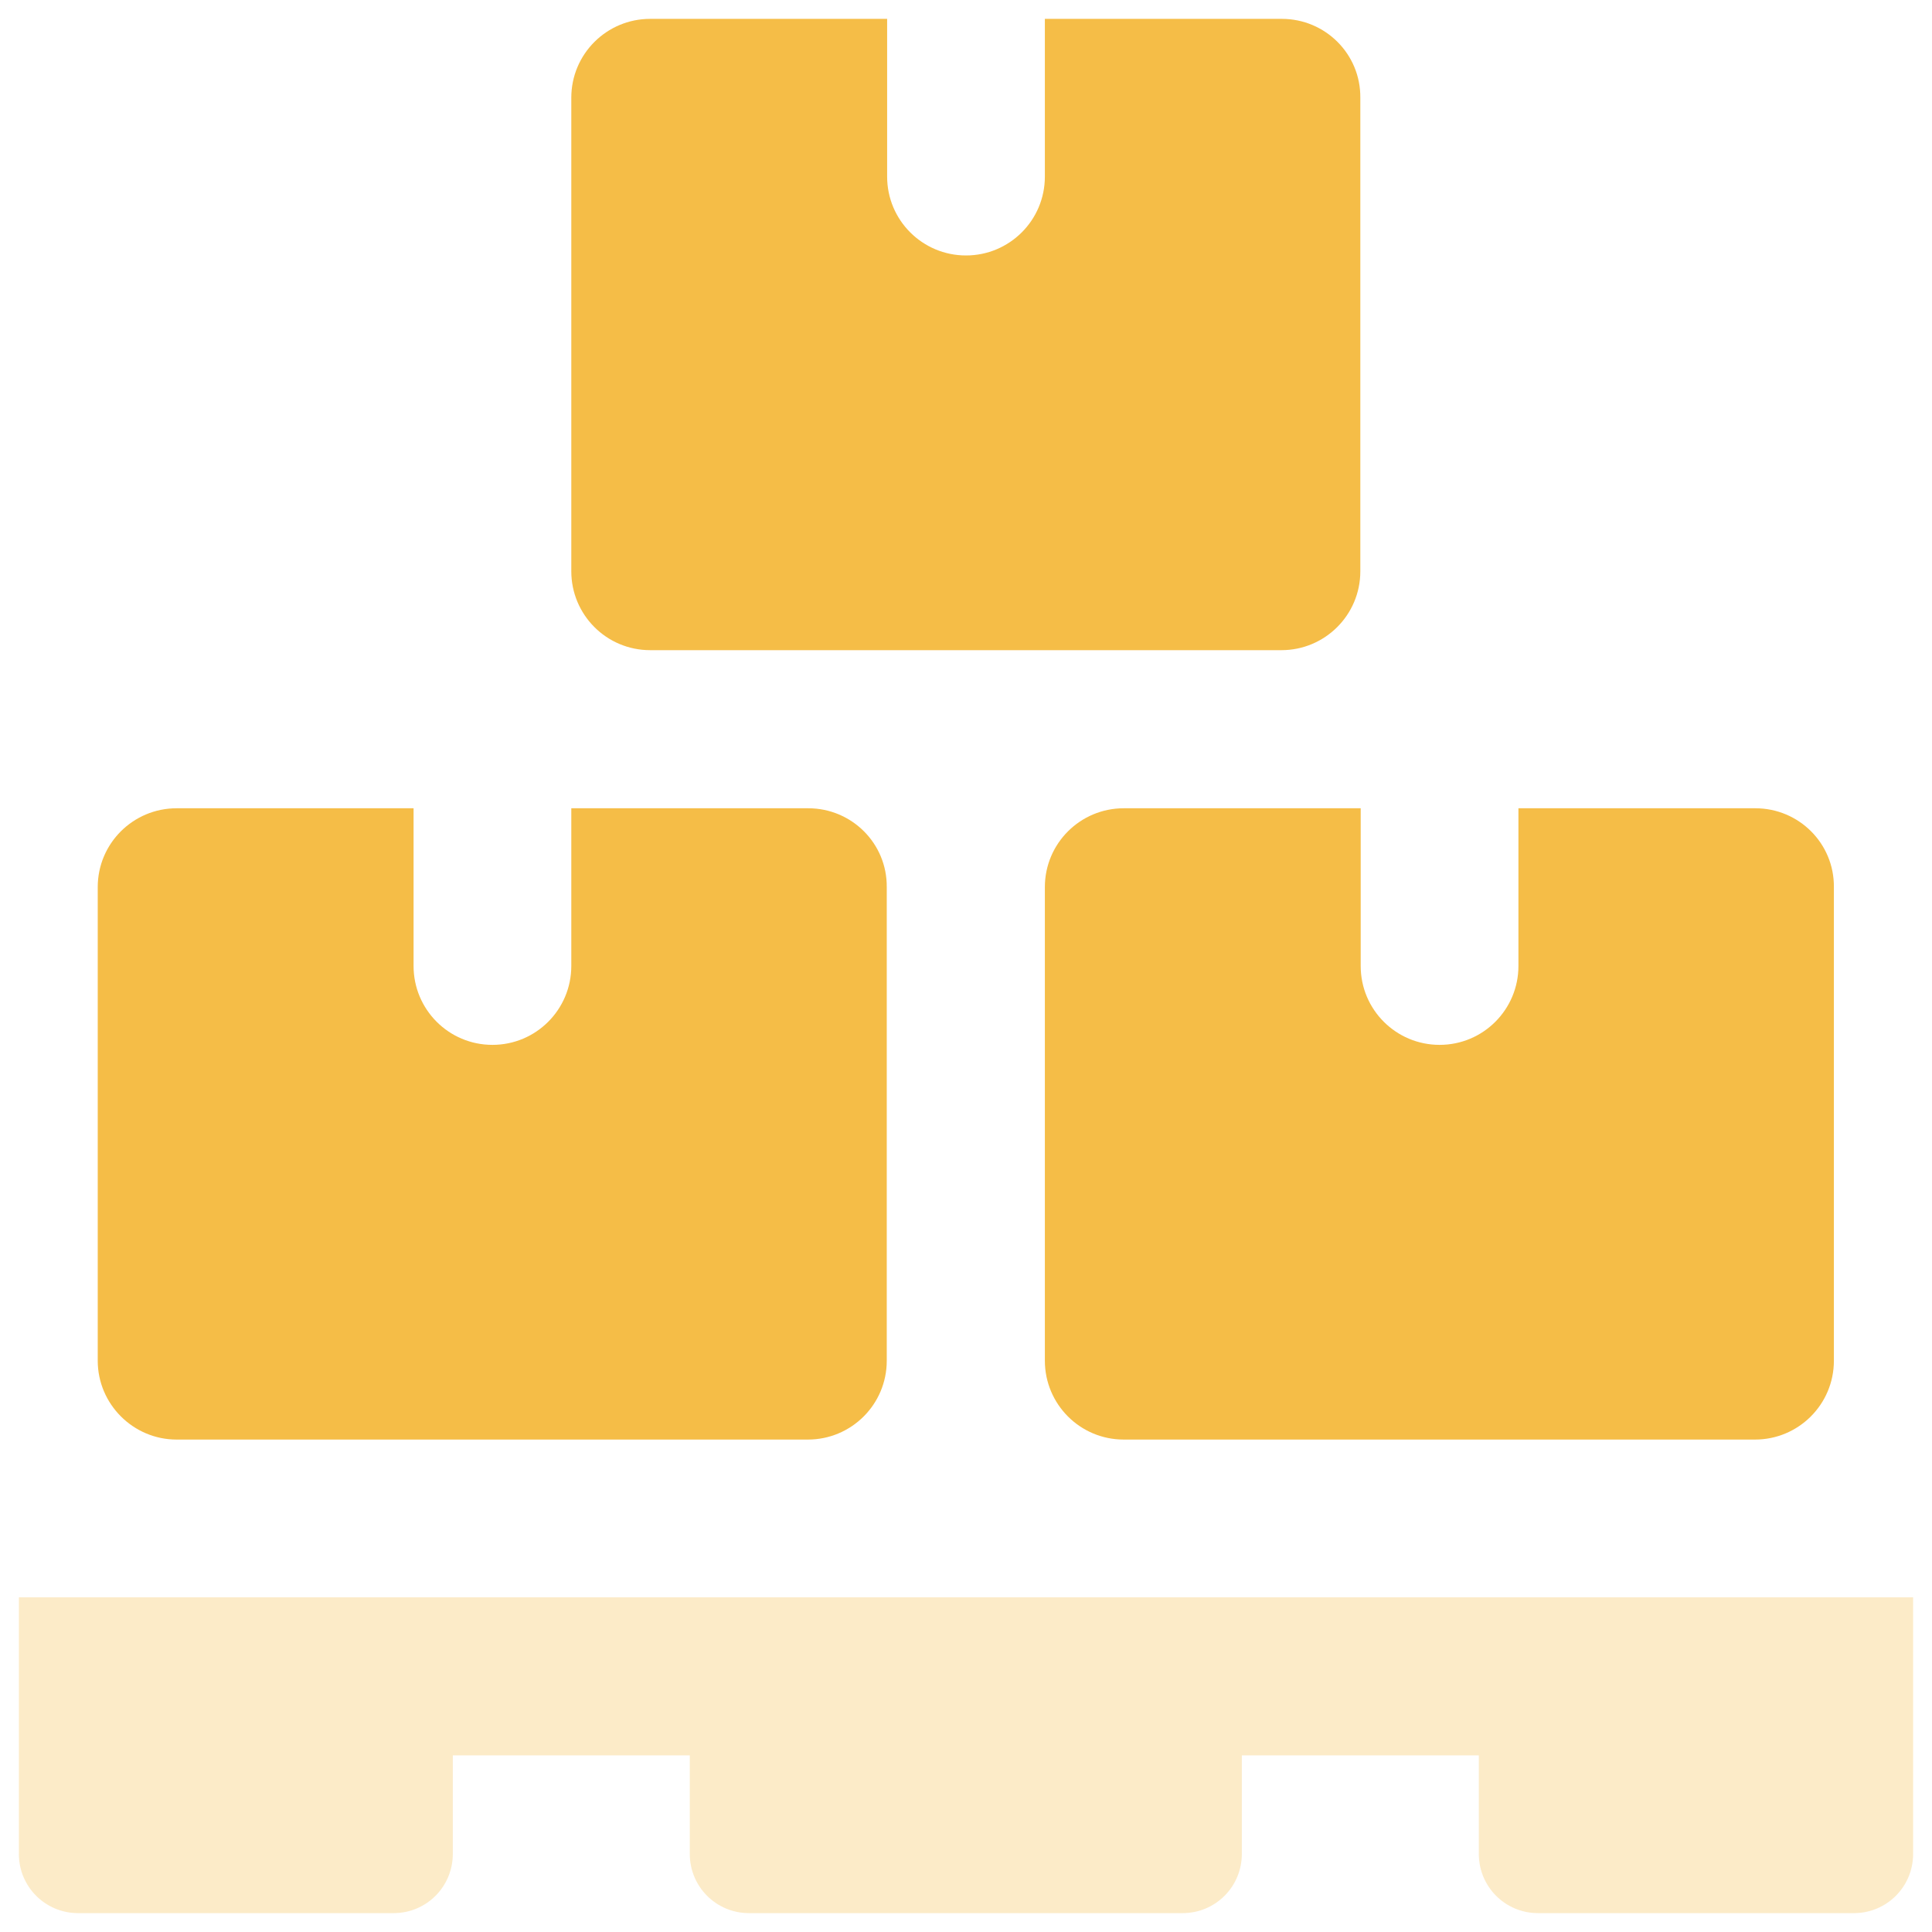
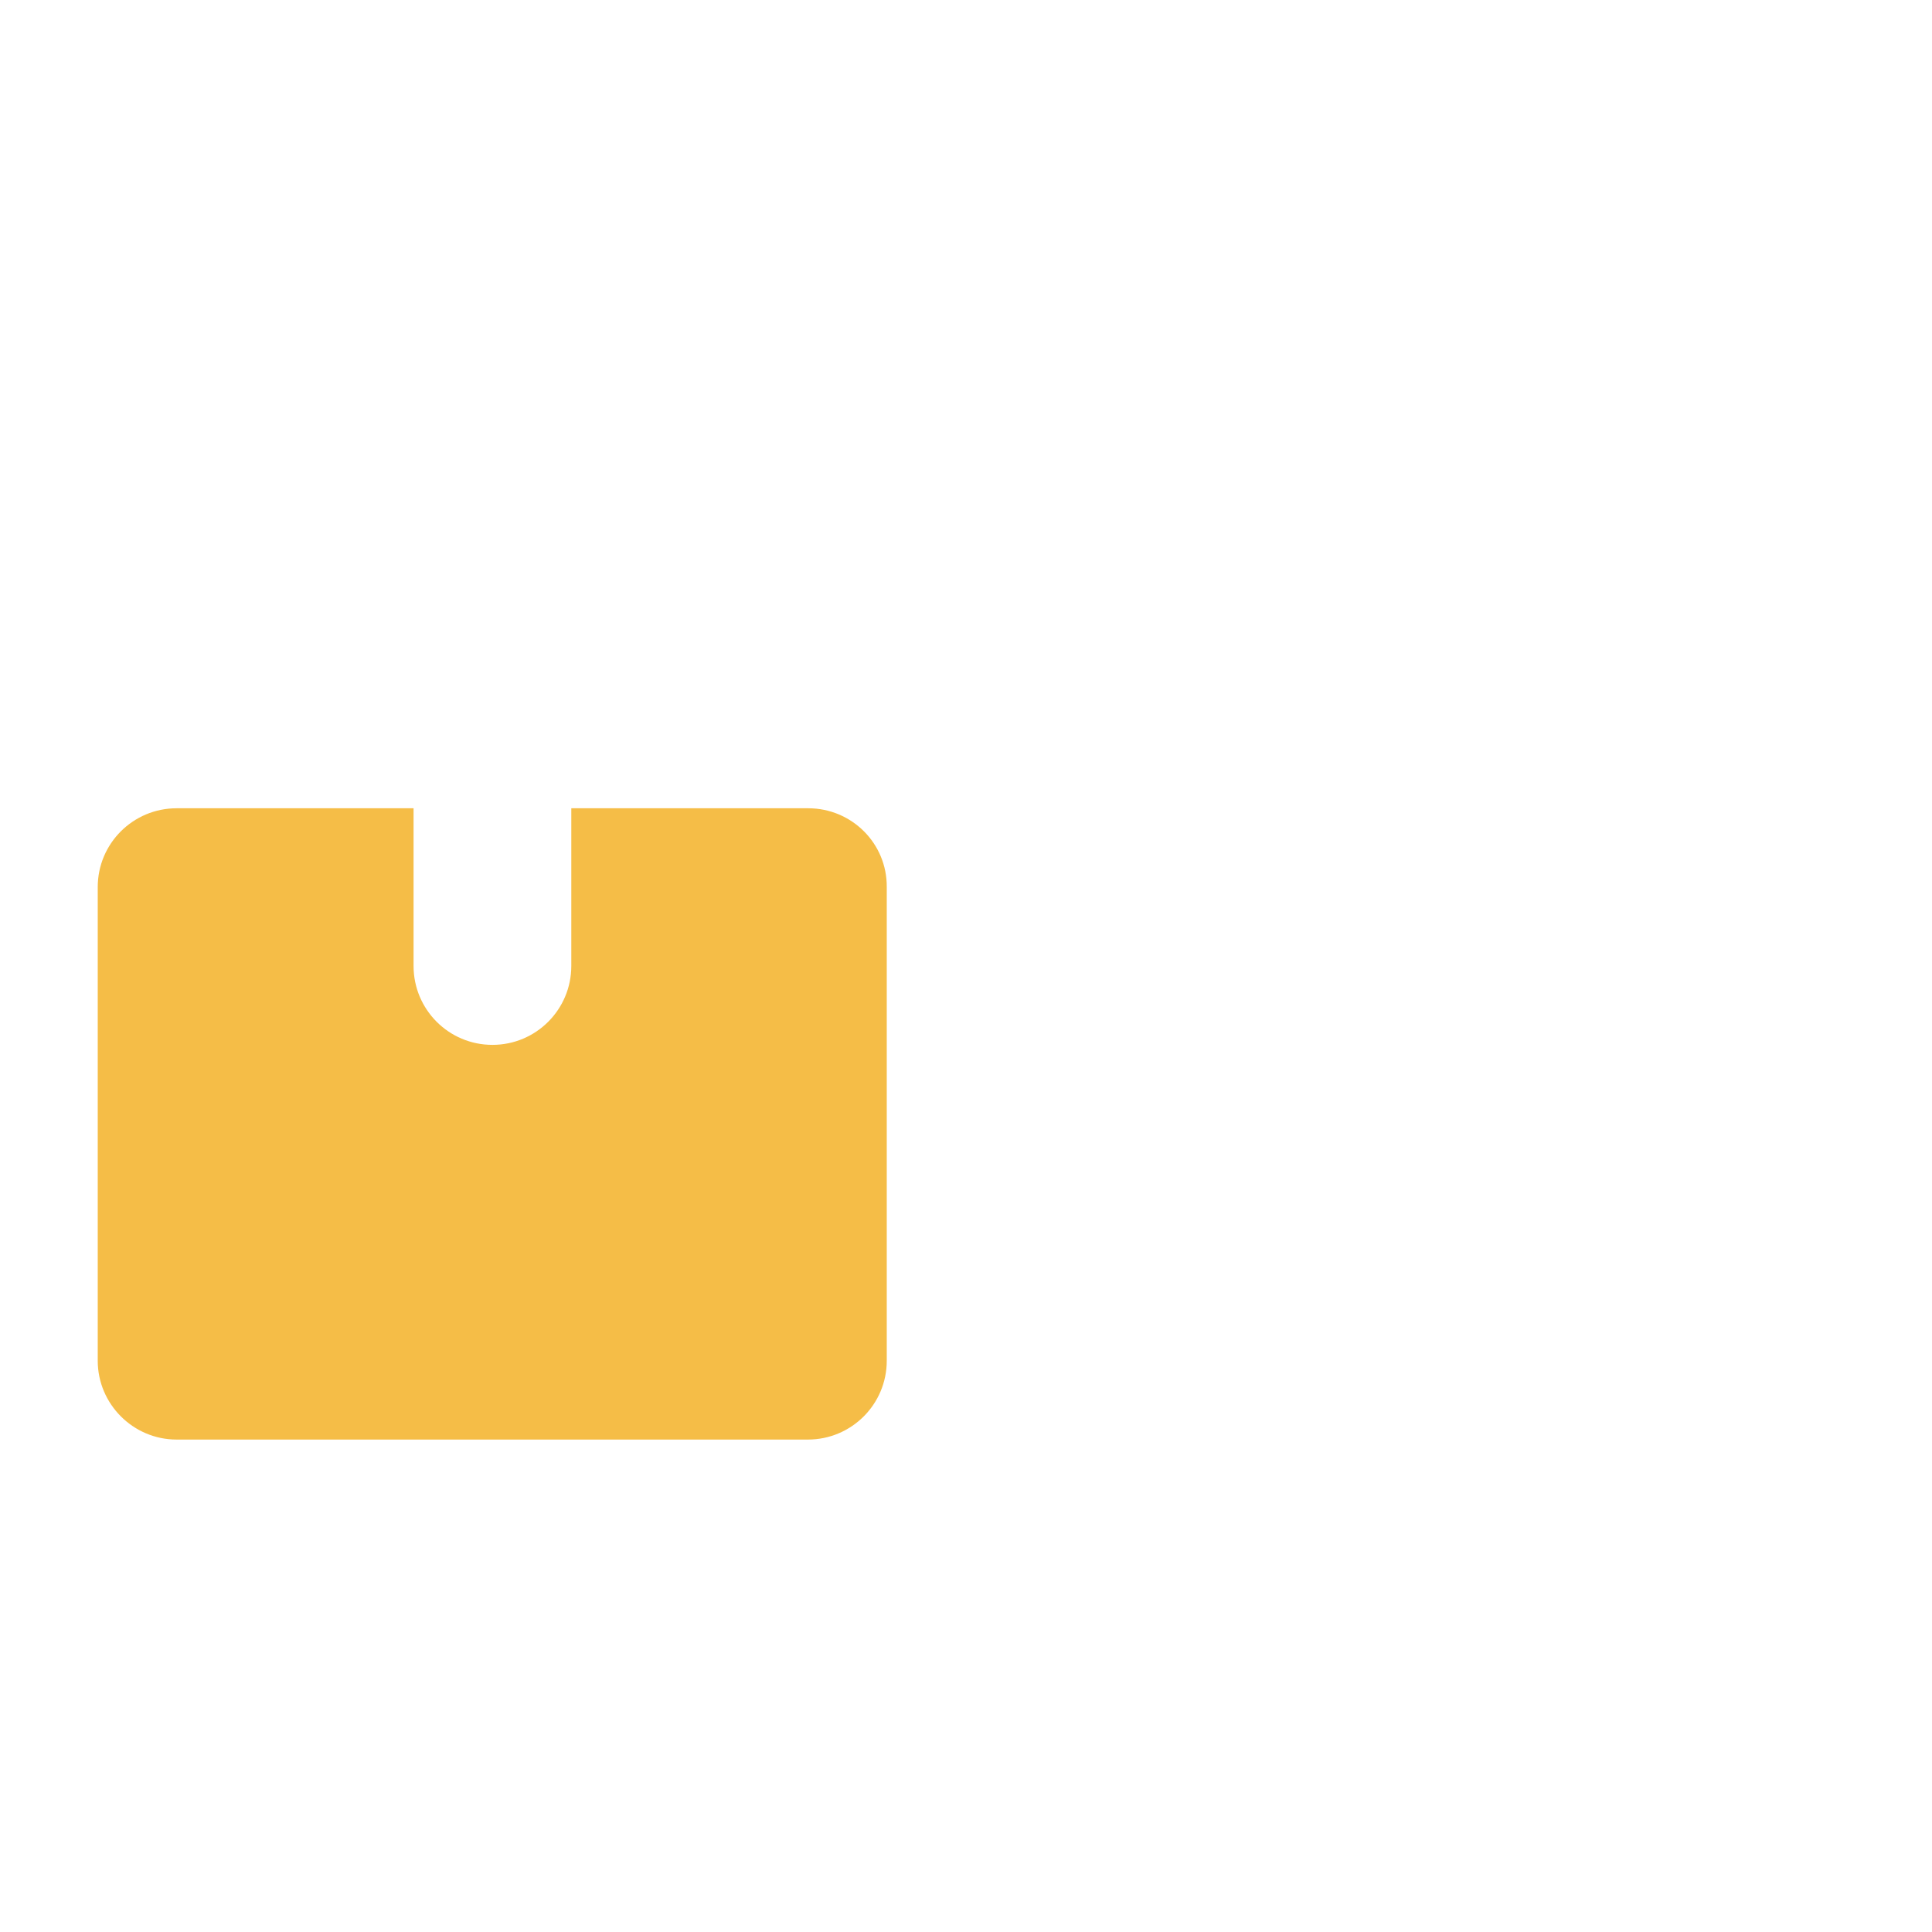
<svg xmlns="http://www.w3.org/2000/svg" version="1.1" id="Calque_1" x="0px" y="0px" viewBox="0 0 512 512" style="enable-background:new 0 0 512 512;" xml:space="preserve">
  <style type="text/css">
	.st0{opacity:0.3;fill:#F5BD47;}
	.st1{fill:#F5BD47;}
</style>
-   <path class="st0" d="M491.3,507h-83.7c-8.7,0-15.7-7-15.7-15.7v-26.1h-62.8v26.1c0,8.7-7,15.7-15.7,15.7H198.5  c-8.7,0-15.7-7-15.7-15.7v-26.1H120v26.1c0,8.7-7,15.7-15.7,15.7H20.7C12,507,5,500,5,491.3v-68h502v68C507,500,500,507,491.3,507z" />
  <g>
-     <path class="st1" d="M339.7,5h-62.8v41.8c0,11.6-9.4,20.9-20.9,20.9c-11.5,0-20.9-9.3-20.9-20.9V5h-62.8   c-11.5,0-20.9,9.3-20.9,20.9v125.5c0,11.5,9.3,20.9,20.9,20.9h167.3c11.5,0,20.9-9.3,20.9-20.9V25.9C360.6,14.3,351.2,5,339.7,5z" />
    <path class="st1" d="M214.2,214.2h-62.8V256c0,11.5-9.3,20.9-20.9,20.9s-20.9-9.4-20.9-20.9v-41.8H46.8c-11.5,0-20.9,9.3-20.9,20.9   v125.5c0,11.5,9.4,20.9,20.9,20.9h167.3c11.5,0,20.9-9.3,20.9-20.9V235.1C235.1,223.5,225.7,214.2,214.2,214.2z" />
-     <path class="st1" d="M465.2,214.2h-62.8V256c0,11.5-9.3,20.9-20.9,20.9c-11.5,0-20.9-9.3-20.9-20.9v-41.8h-62.8   c-11.5,0-20.9,9.3-20.9,20.9v125.5c0,11.5,9.3,20.9,20.9,20.9h167.3c11.5,0,20.9-9.3,20.9-20.9V235.1   C486.1,223.5,476.7,214.2,465.2,214.2z" />
  </g>
</svg>